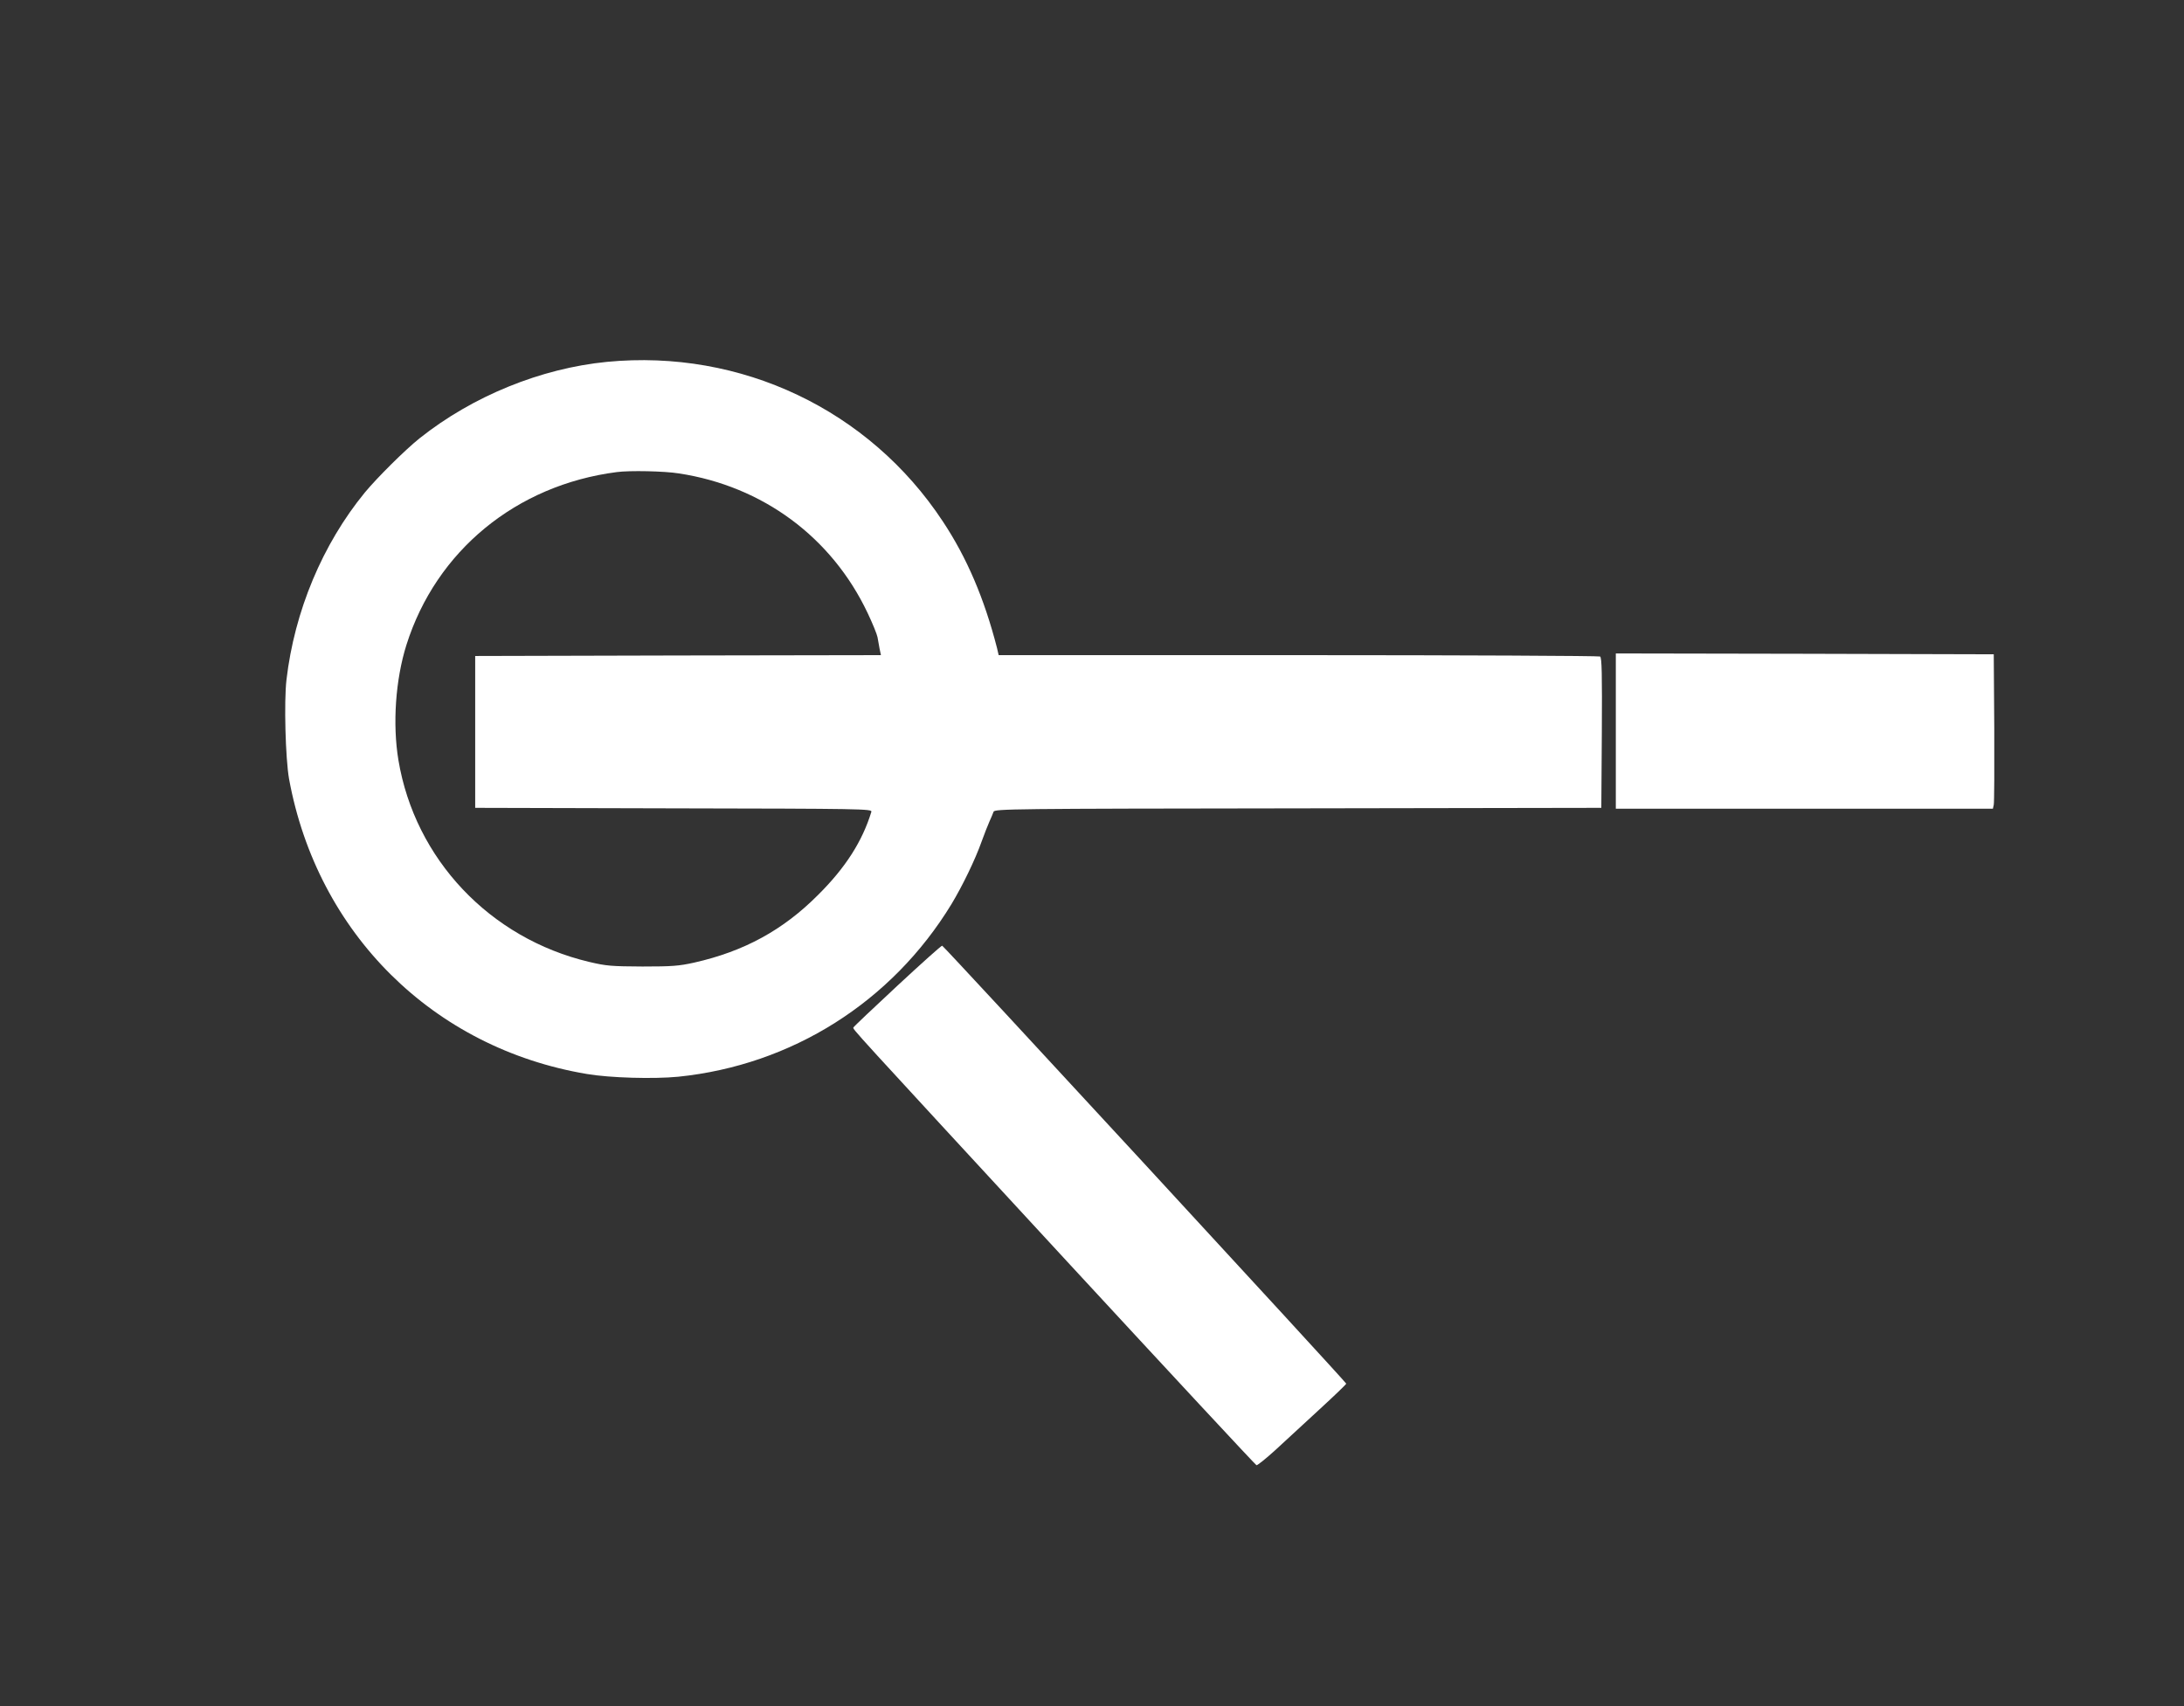
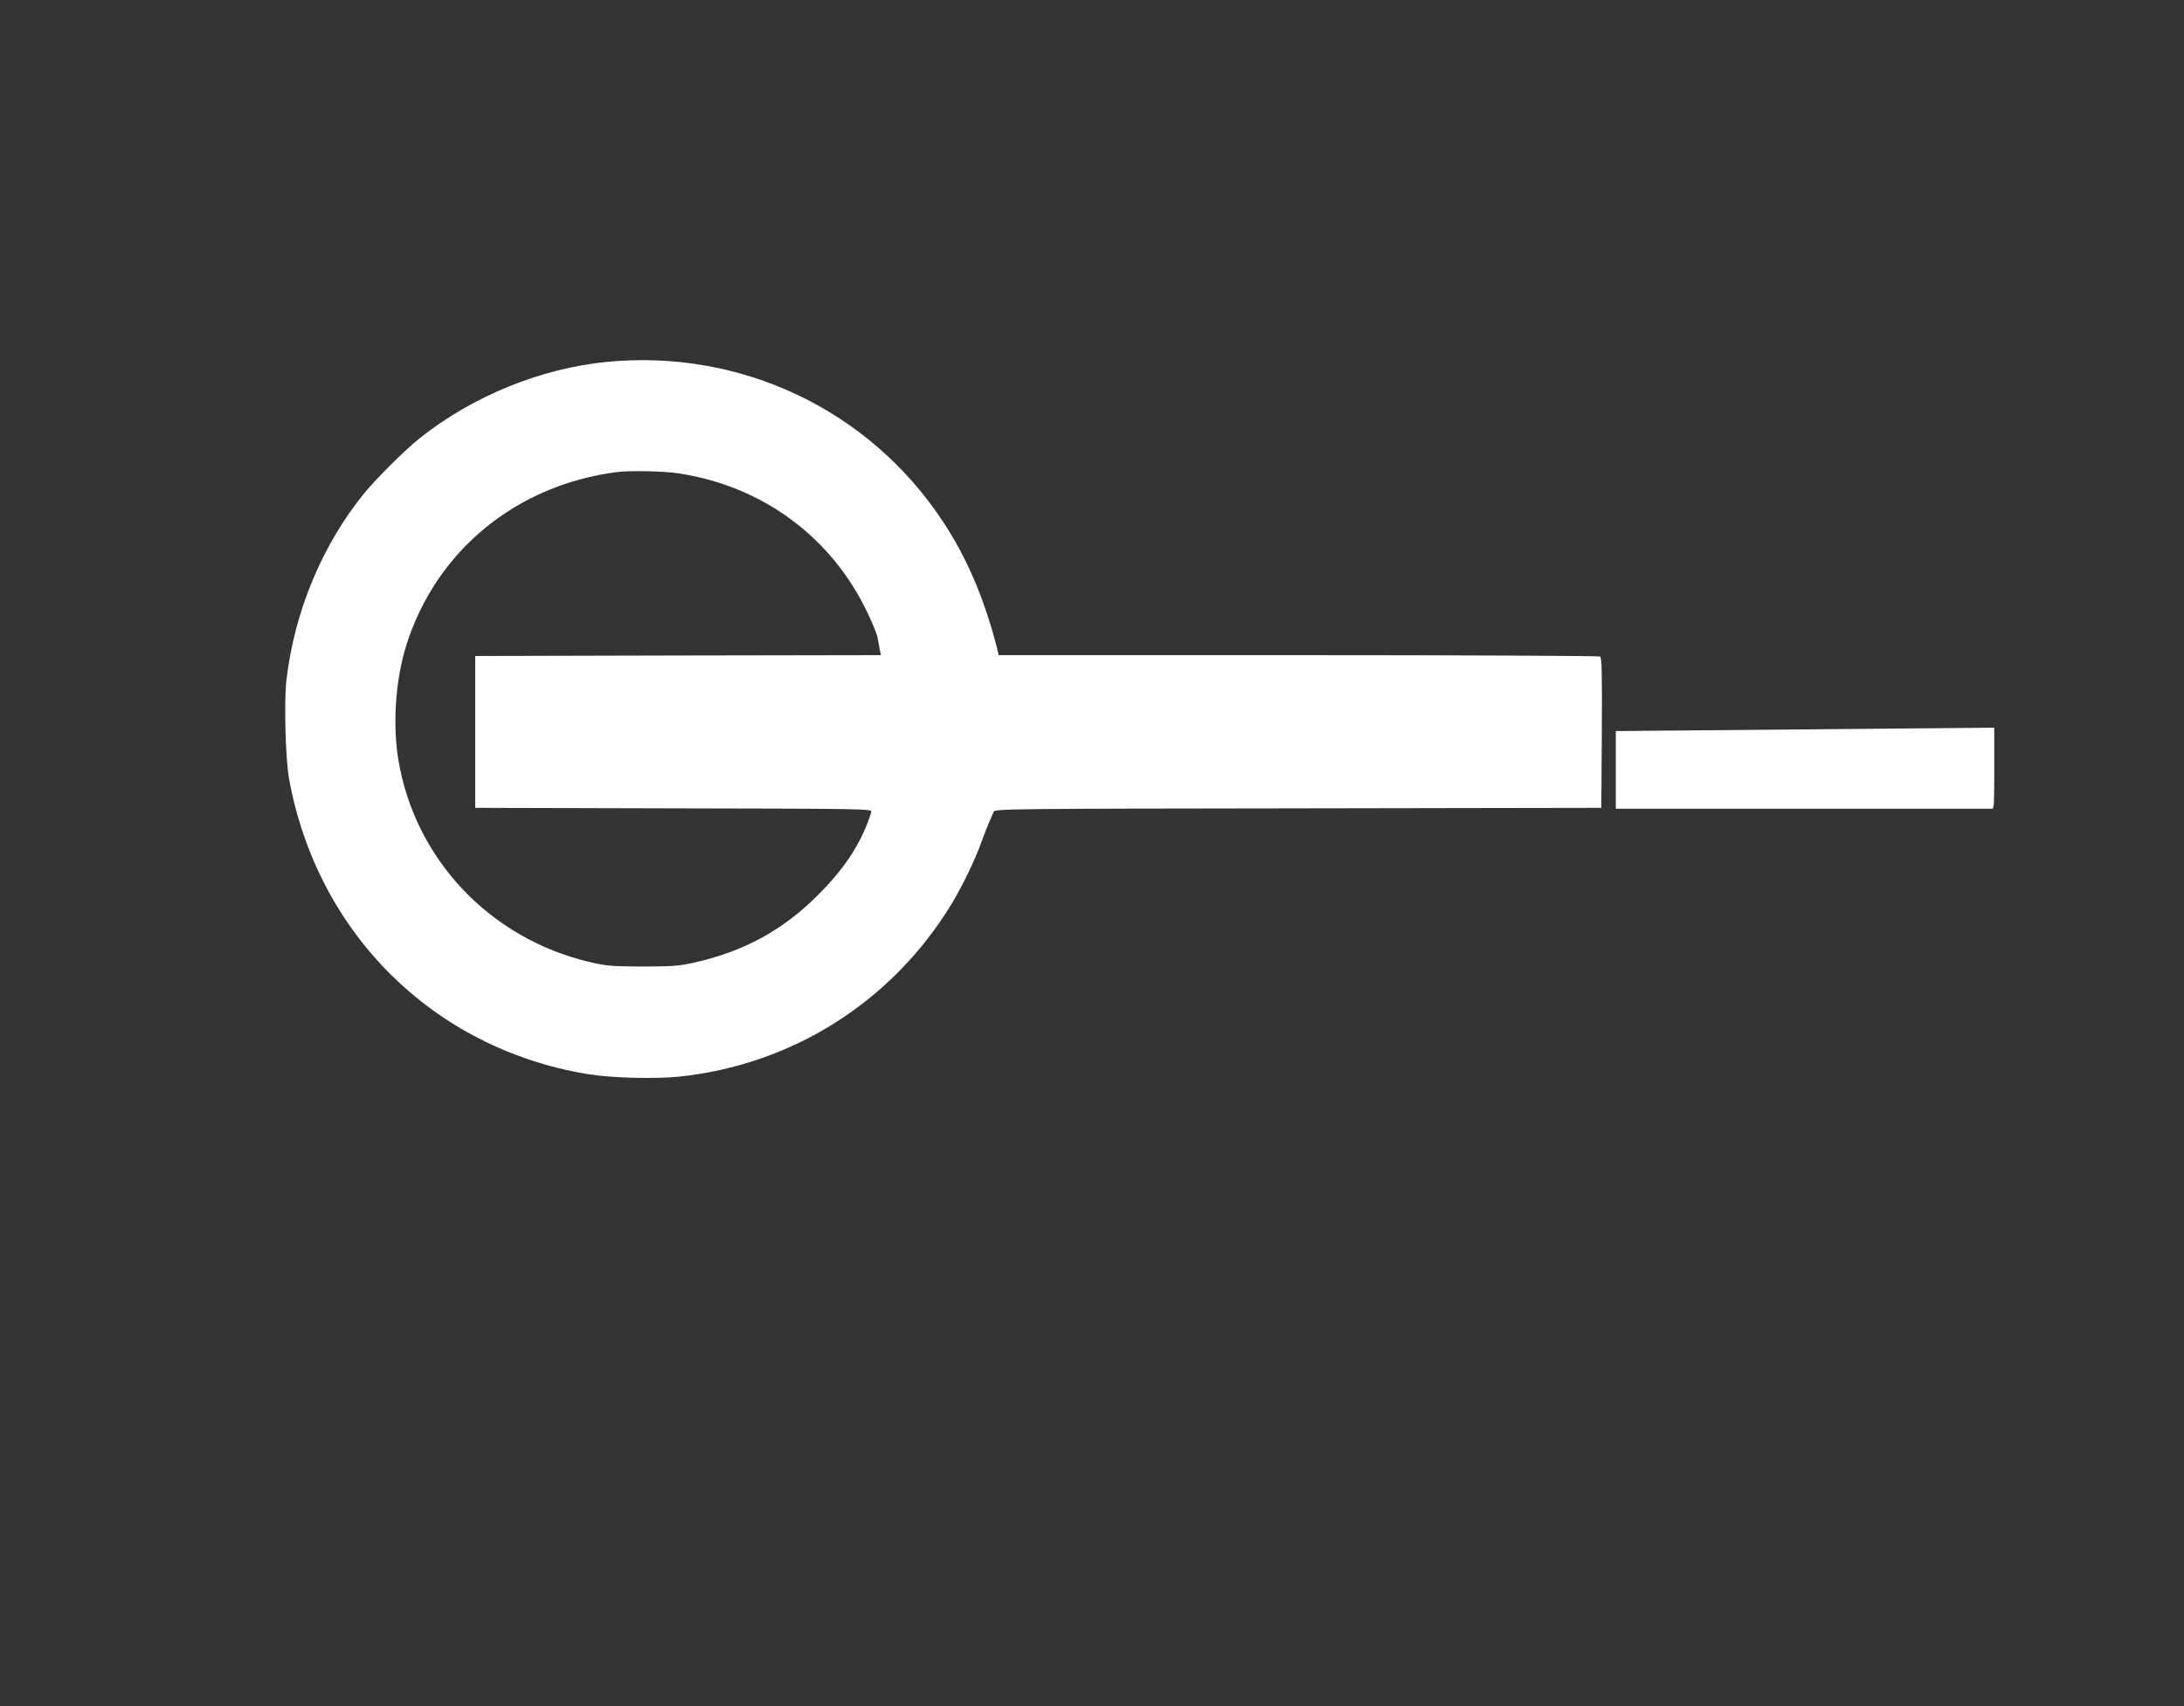
<svg xmlns="http://www.w3.org/2000/svg" version="1.0" width="1280pt" height="1000pt" viewBox="0 0 1280 1000" preserveAspectRatio="xMidYMid meet">
  <rect x="0" y="0" width="1280" height="1000" fill="#333333" stroke="none" />
  <g transform="translate(0,1000) scale(0.1,-0.1)" fill="#ffffff" stroke="none">
    <path d="M3557 7879 c-387 -38 -786 -200 -1098 -448 -86 -69 -248 -230 -321 -318 -248 -303 -412 -695 -459 -1097 -15 -129 -6 -461 15 -581 166 -906 845 -1579 1746 -1730 135 -23 391 -30 535 -16 665 68 1251 437 1601 1011 65 108 139 260 178 370 15 41 35 93 45 115 10 22 21 48 24 57 6 17 102 18 1784 20 l1778 3 3 439 c2 345 0 441 -10 448 -7 4 -803 8 -1769 8 l-1756 0 -10 43 c-74 288 -176 528 -318 742 -431 653 -1182 1010 -1968 934z m423 -654 c490 -75 894 -373 1105 -818 29 -61 55 -125 58 -142 3 -16 8 -47 12 -67 l8 -38 -1189 -2 -1189 -3 0 -445 0 -445 1164 -3 c1102 -2 1163 -3 1158 -20 -53 -173 -151 -327 -312 -487 -206 -207 -434 -331 -726 -397 -90 -20 -130 -23 -304 -23 -181 1 -211 3 -312 27 -582 138 -1021 602 -1118 1183 -35 211 -17 472 47 675 174 551 643 937 1233 1013 75 10 279 6 365 -8z" />
-     <path d="M9470 5715 l0 -455 1105 0 1105 0 5 23 c3 12 4 216 3 452 l-3 430 -1107 3 -1108 2 0 -455z" />
-     <path d="M5260 4223 c-140 -130 -257 -241 -258 -245 -5 -11 -37 25 1252 -1372 605 -655 1104 -1192 1110 -1194 6 -1 56 39 112 90 55 51 171 158 257 237 86 79 157 147 157 151 0 9 -2357 2564 -2368 2567 -4 2 -122 -104 -262 -234z" />
+     <path d="M9470 5715 l0 -455 1105 0 1105 0 5 23 c3 12 4 216 3 452 z" />
  </g>
</svg>